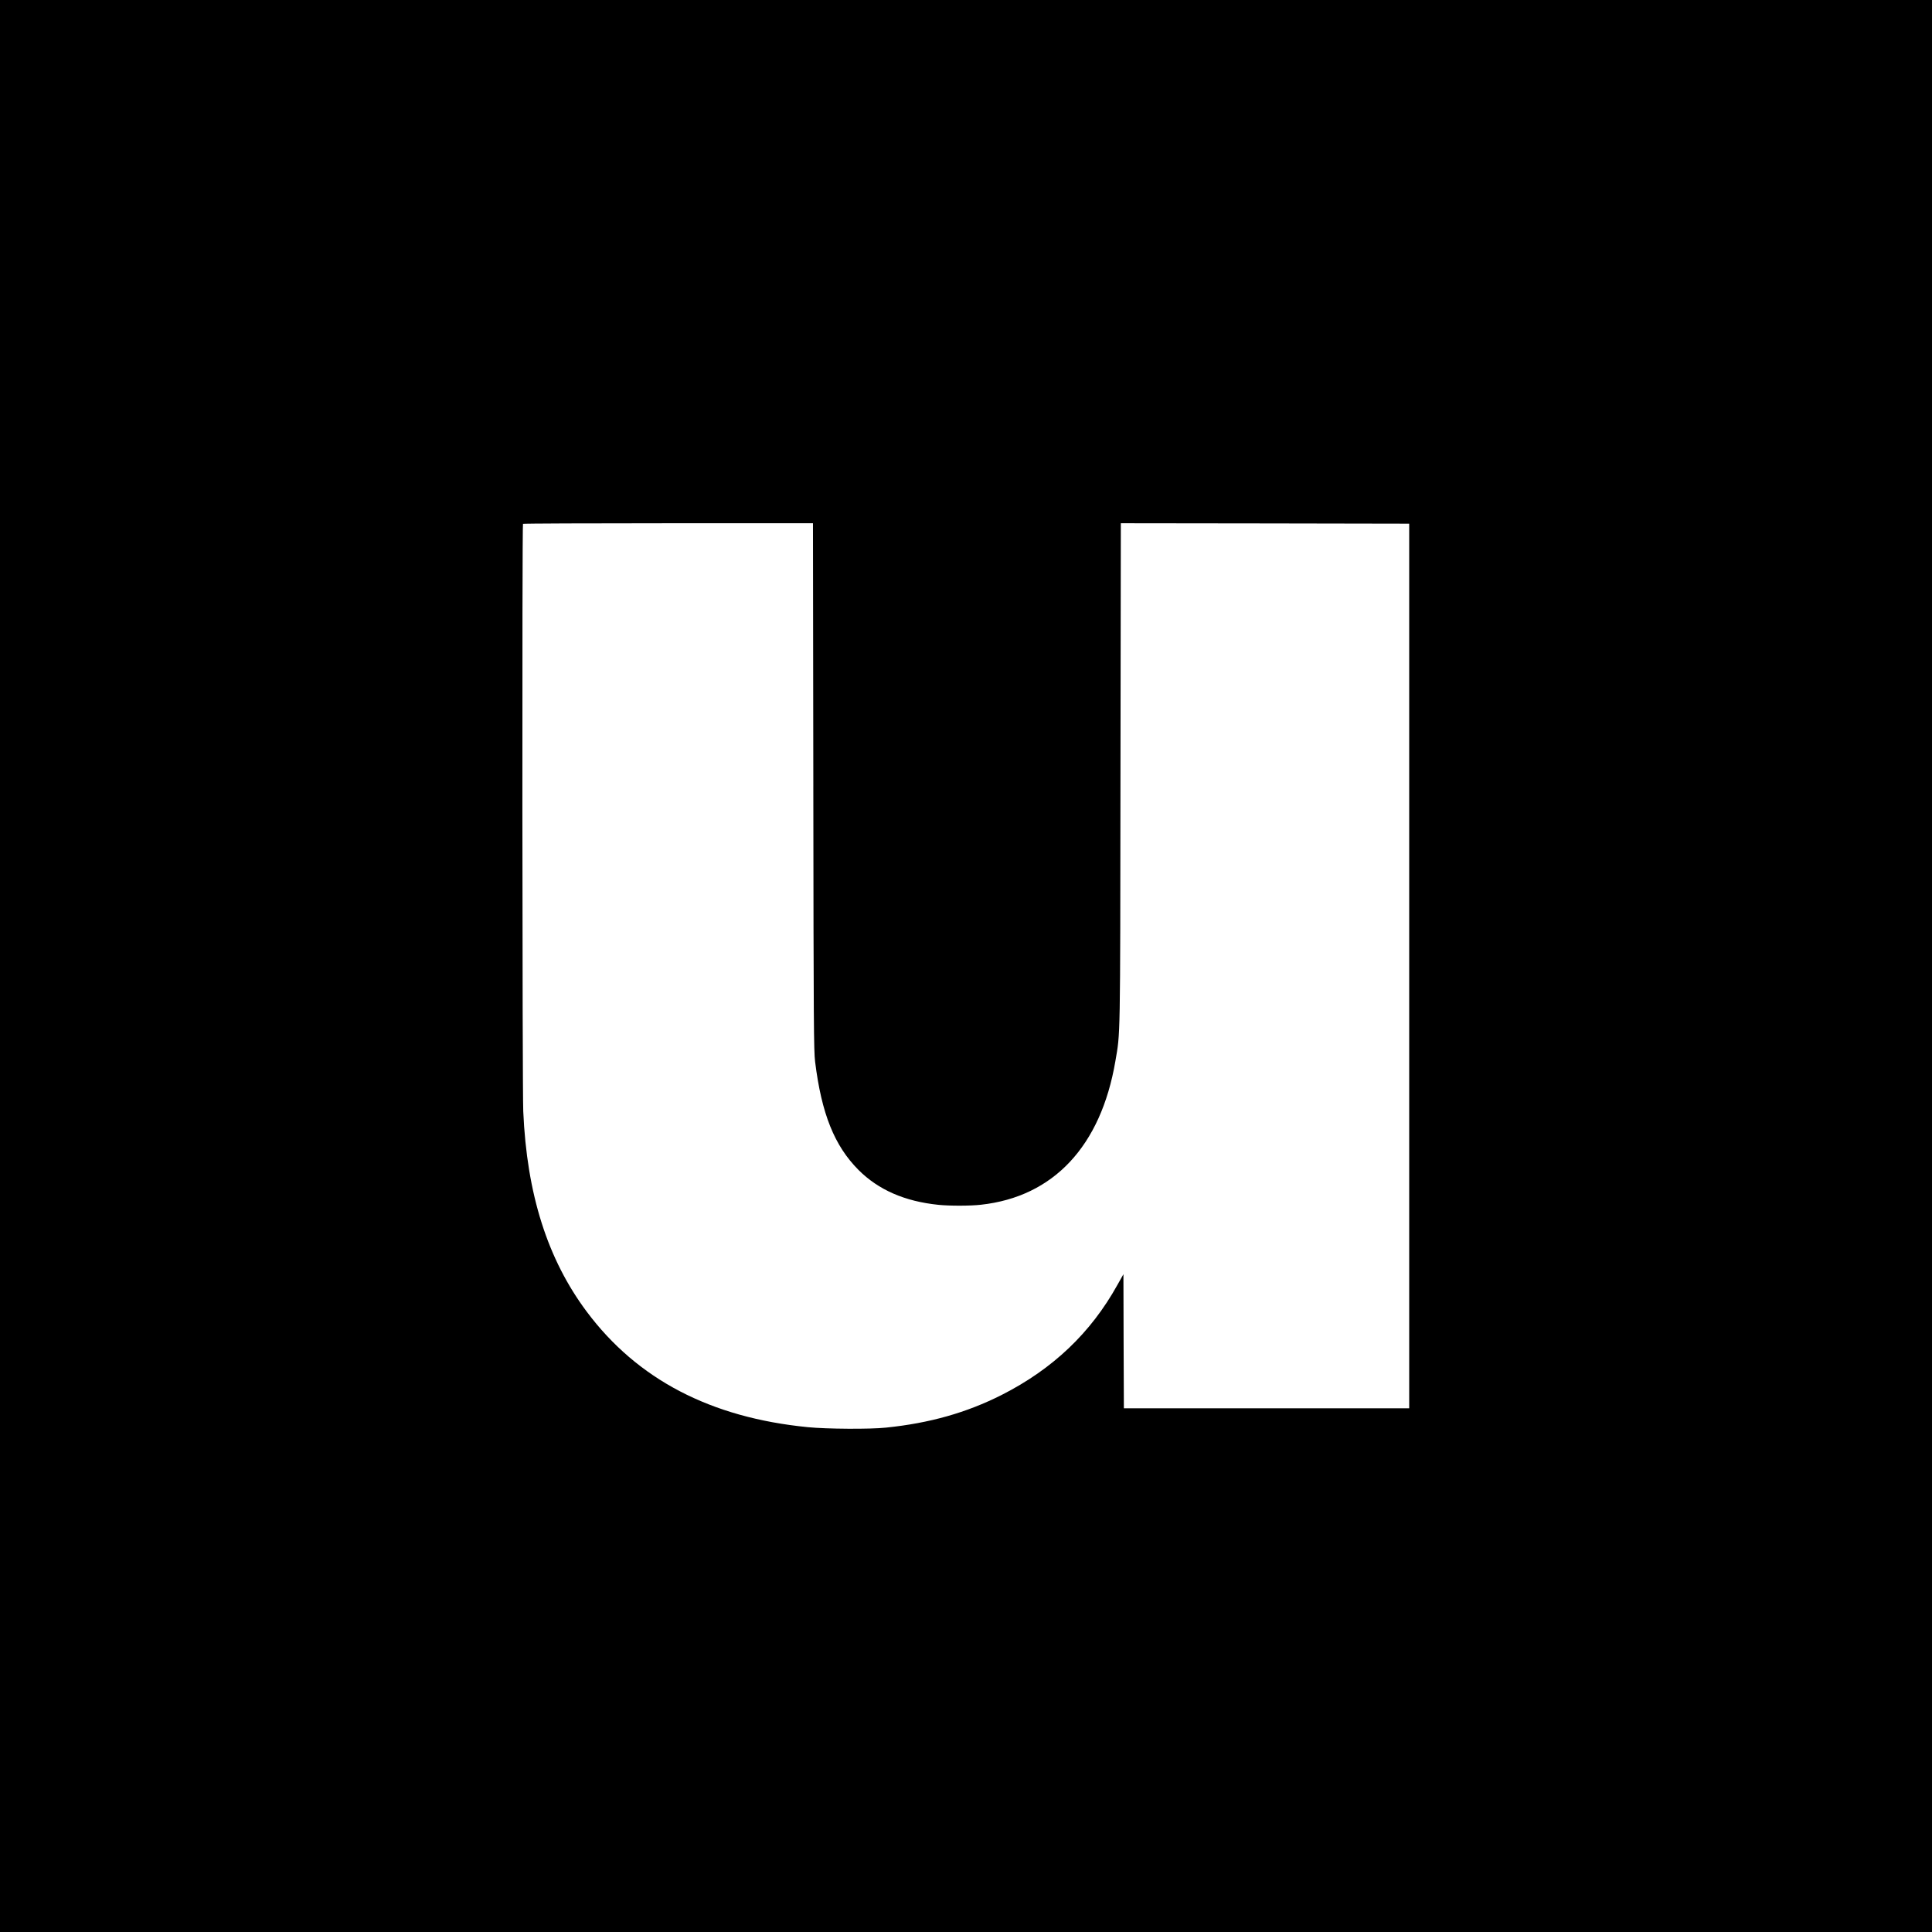
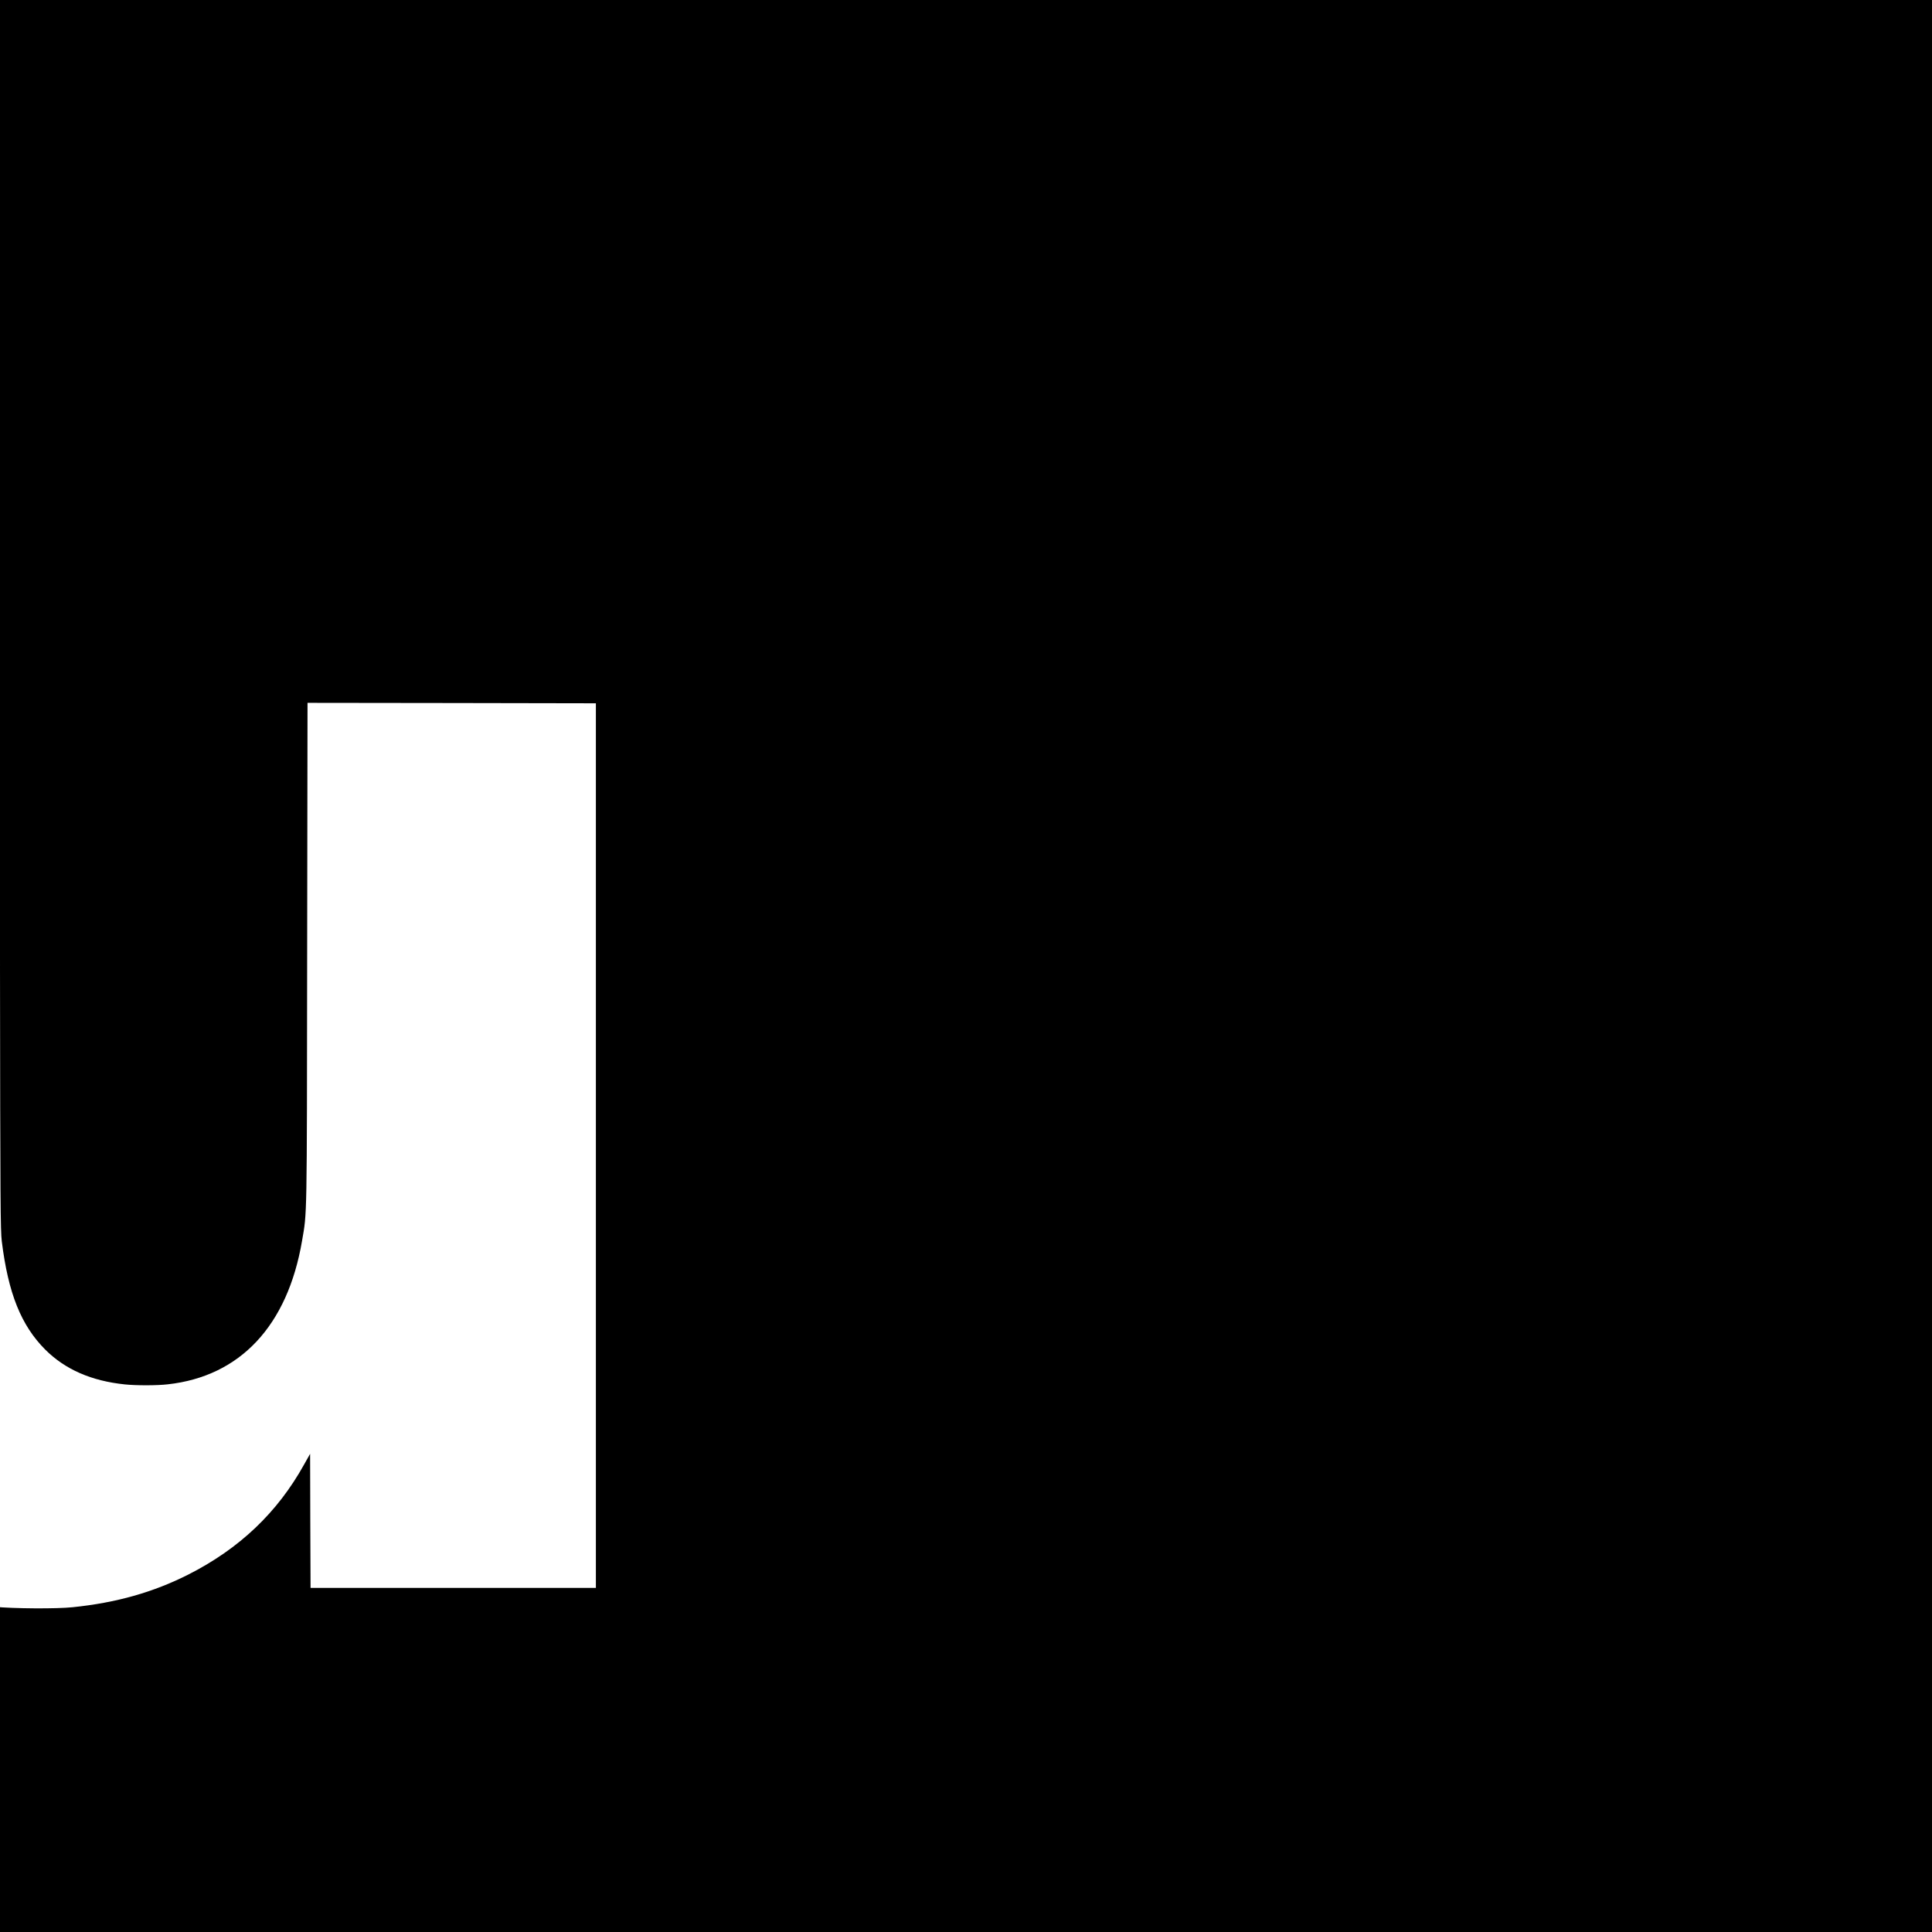
<svg xmlns="http://www.w3.org/2000/svg" version="1.0" width="2160pt" height="2160pt" viewBox="0 0 2160 2160" preserveAspectRatio="xMidYMid meet">
  <g transform="translate(0,2160) scale(0.1,-0.1)" fill="#000000" stroke="none">
-     <path d="M0 10800 l0 -10800 10800 0 10800 0 0 10800 0 10800 -10800 0 -10800 0 0 -10800z m9093 2008 c3 -2671 5 -2955 20 -3078 72 -582 216 -940 486 -1211 223 -222 515 -350 891 -389 126 -13 357 -13 478 1 810 89 1340 655 1502 1605 56 327 54 181 57 3217 l4 2797 1612 -2 1612 -3 0 -4945 0 -4945 -1595 0 -1595 0 -3 750 -2 749 -67 -119 c-298 -537 -723 -941 -1295 -1231 -392 -198 -804 -315 -1293 -365 -178 -19 -663 -16 -873 5 -1088 107 -1907 535 -2472 1291 -439 587 -670 1315 -710 2240 -11 258 -14 6557 -3 6568 3 4 734 7 1624 7 l1618 0 4 -2942z" />
+     <path d="M0 10800 l0 -10800 10800 0 10800 0 0 10800 0 10800 -10800 0 -10800 0 0 -10800z c3 -2671 5 -2955 20 -3078 72 -582 216 -940 486 -1211 223 -222 515 -350 891 -389 126 -13 357 -13 478 1 810 89 1340 655 1502 1605 56 327 54 181 57 3217 l4 2797 1612 -2 1612 -3 0 -4945 0 -4945 -1595 0 -1595 0 -3 750 -2 749 -67 -119 c-298 -537 -723 -941 -1295 -1231 -392 -198 -804 -315 -1293 -365 -178 -19 -663 -16 -873 5 -1088 107 -1907 535 -2472 1291 -439 587 -670 1315 -710 2240 -11 258 -14 6557 -3 6568 3 4 734 7 1624 7 l1618 0 4 -2942z" />
  </g>
</svg>